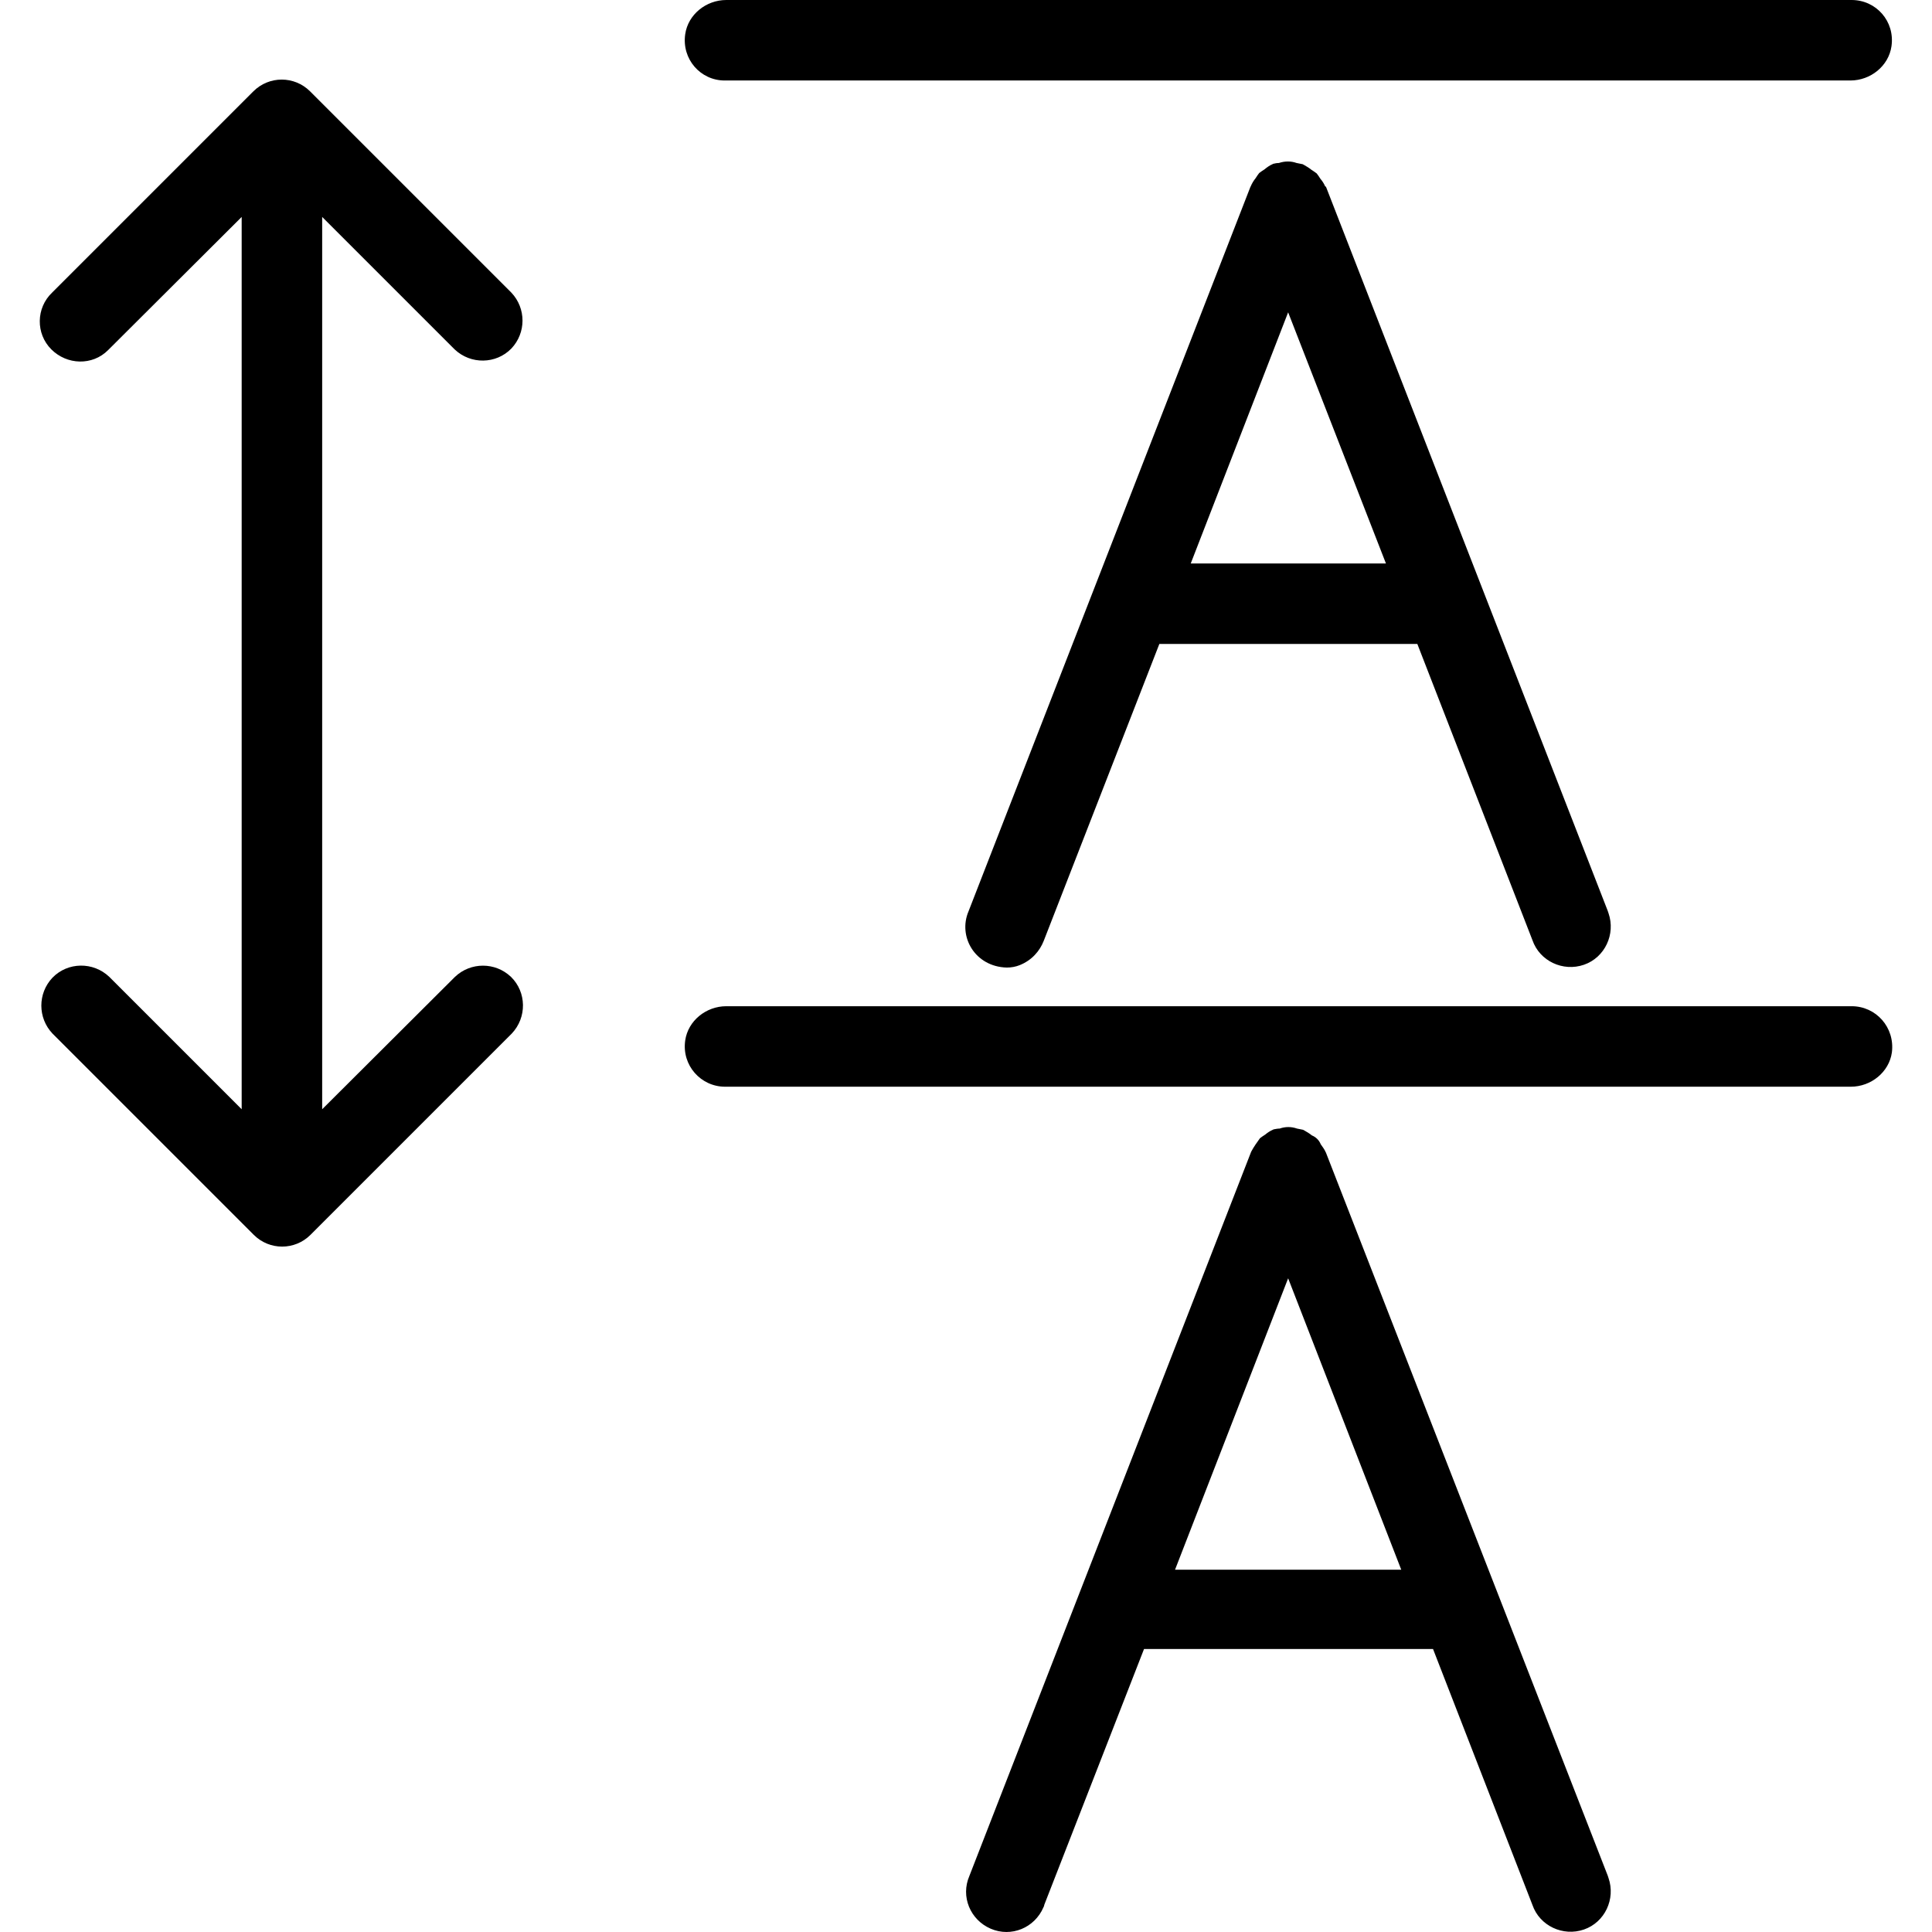
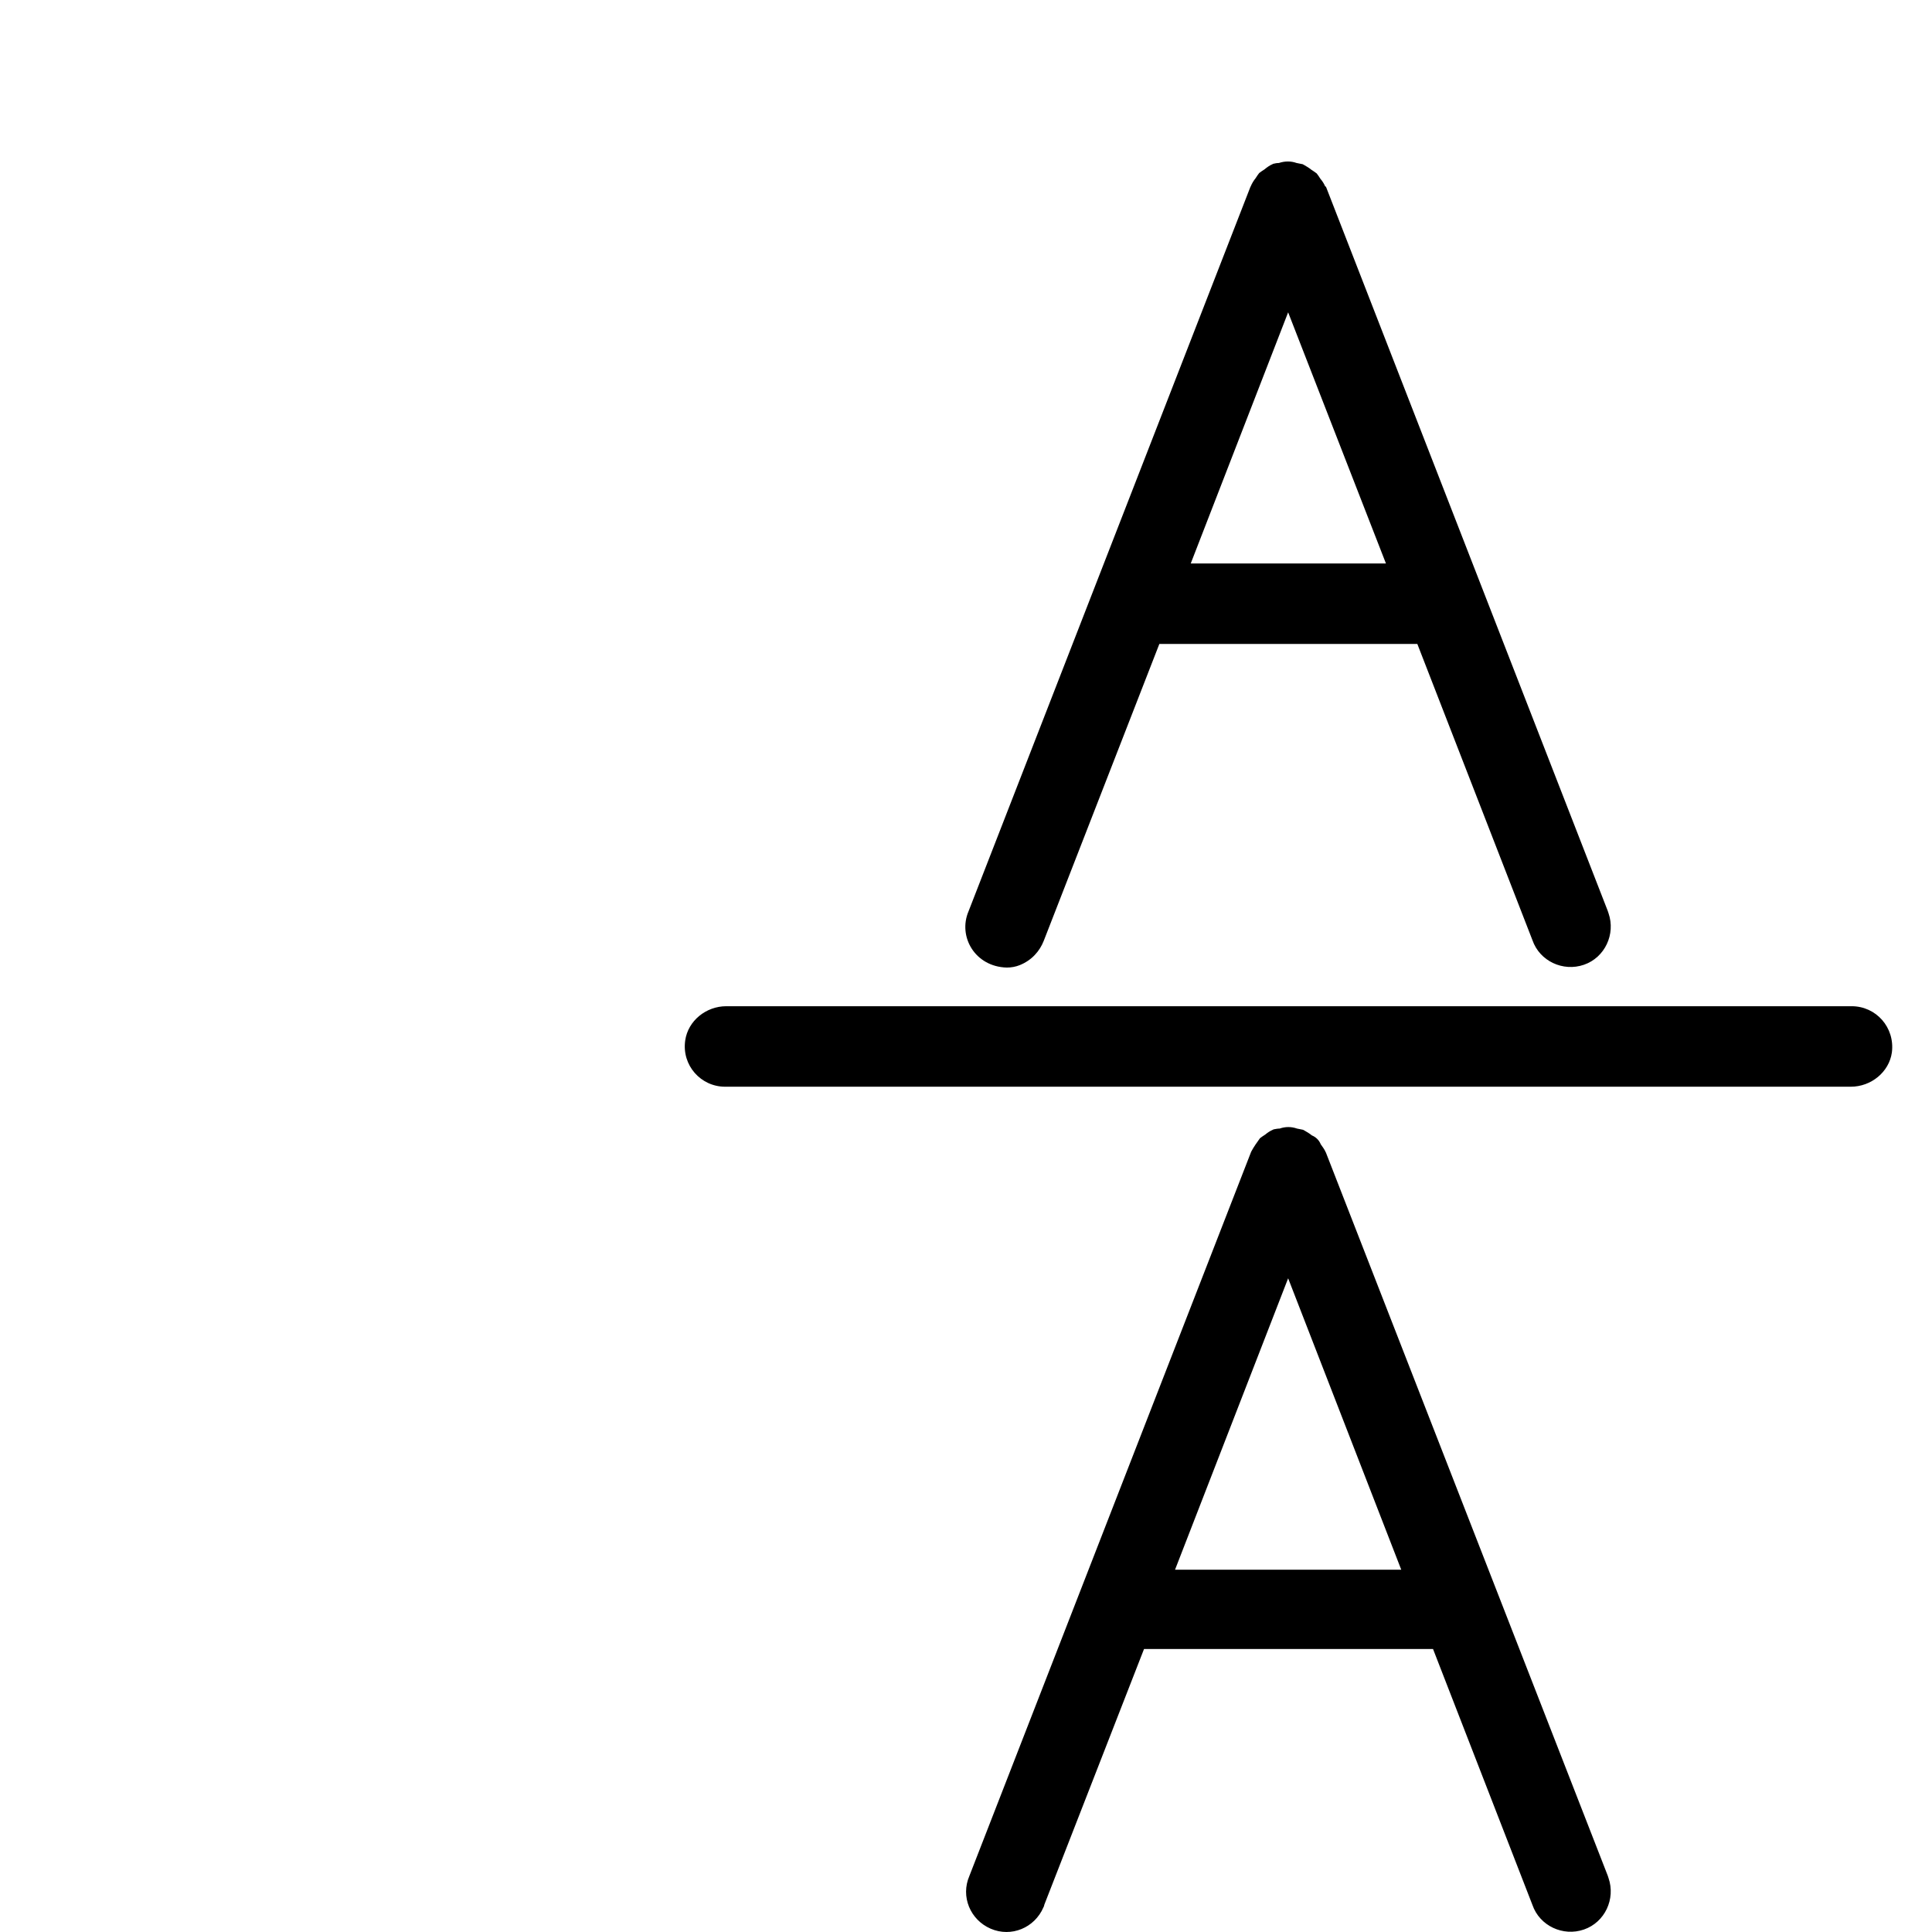
<svg xmlns="http://www.w3.org/2000/svg" fill="#000000" height="800px" width="800px" version="1.1" id="Layer_1" viewBox="0 0 512.018 512.018" xml:space="preserve">
  <g>
    <g>
      <g>
-         <path d="M192.049,21.333h298.347c5.333,0,10.133-3.84,10.88-9.067C502.236,5.653,497.222,0,490.716,0h-298.24     c-5.333,0-10.133,3.84-10.88,9.067C180.636,15.68,185.649,21.333,192.049,21.333z" />
        <path d="M490.716,266.667h-298.24c-5.333,0-10.133,3.84-10.88,9.067c-0.96,6.613,4.16,12.267,10.56,12.267h298.347     c5.333,0,10.133-3.84,10.88-9.067C502.236,272.32,497.222,266.667,490.716,266.667z" />
-         <path d="M120.582,258.88l-35.2,35.093V57.493l35.093,35.093c4.267,4.053,10.987,3.947,15.04-0.213     c3.947-4.16,3.947-10.667,0-14.827L82.182,24.213c-4.16-4.16-10.88-4.16-15.04,0L13.809,77.547     c-4.267,4.053-4.373,10.88-0.213,15.04c4.16,4.16,10.88,4.373,15.04,0.213c0.107-0.107,0.213-0.213,0.213-0.213l35.2-35.093     v236.48L28.956,258.88c-4.267-4.053-10.987-3.947-15.04,0.213c-3.947,4.16-3.947,10.667,0,14.827l53.333,53.333     c4.16,4.16,10.88,4.16,15.04,0l53.333-53.333c4.053-4.267,3.947-10.987-0.213-15.04     C131.249,254.933,124.742,254.933,120.582,258.88z" />
        <path d="M351.409,49.493c-0.107,0-0.107-0.107-0.213-0.107c-0.32-0.747-0.747-1.387-1.28-2.027c-0.32-0.533-0.64-0.96-0.96-1.387     c-0.427-0.32-0.853-0.64-1.387-0.96c-0.64-0.533-1.387-0.96-2.133-1.387c-0.107,0-0.107-0.107-0.213-0.107     c-0.533-0.107-1.067-0.213-1.6-0.32c-1.493-0.533-3.093-0.533-4.693,0c-0.533,0-1.067,0.107-1.493,0.213     c-0.107,0-0.107,0.107-0.213,0.107c-0.747,0.32-1.493,0.853-2.133,1.387c-0.533,0.32-0.96,0.64-1.387,0.96     c-0.32,0.427-0.64,0.853-0.96,1.387c-0.533,0.64-0.96,1.387-1.28,2.133c0,0.107-0.107,0.107-0.107,0.213l-74.667,191.893     c-2.88,6.72,1.707,14.72,10.133,14.933c1.173,0,2.347-0.213,3.413-0.64c3.2-1.28,5.333-3.733,6.4-6.507l30.613-78.613h68.373     l30.507,78.507c1.92,5.547,8.107,8.427,13.653,6.507c5.547-1.92,8.427-8.107,6.507-13.653c-0.107-0.213-0.107-0.427-0.213-0.64     L351.409,49.493z M315.569,149.333l25.813-66.56l25.92,66.56H315.569z" />
        <path d="M426.076,497.067l-74.667-191.573c0-0.107-0.107-0.107-0.107-0.213c-0.32-0.747-0.853-1.387-1.28-2.027     c-0.427-1.067-1.28-1.92-2.347-2.347c-0.64-0.533-1.387-0.96-2.133-1.387c-0.107,0-0.107-0.107-0.213-0.107     c-0.533-0.107-1.067-0.213-1.6-0.32c-1.493-0.533-3.093-0.533-4.587,0c-0.533,0-1.067,0.107-1.6,0.213     c-0.107,0-0.107,0.107-0.213,0.107c-0.747,0.32-1.387,0.747-2.027,1.28c-0.533,0.32-0.96,0.64-1.387,0.96     c-0.853,1.173-1.6,2.24-2.24,3.413c0,0.107-0.107,0.107-0.107,0.213l-74.667,191.893c-2.347,5.44,0.213,11.627,5.653,13.973     s11.627-0.213,13.973-5.653c0.107-0.213,0.213-0.427,0.213-0.64l26.453-67.84h76.587l26.347,67.84     c1.92,5.547,8.107,8.427,13.653,6.507c5.547-1.92,8.427-8.107,6.507-13.653C426.182,497.493,426.182,497.28,426.076,497.067z      M311.409,416l29.973-77.227L371.356,416H311.409z" />
      </g>
    </g>
  </g>
</svg>